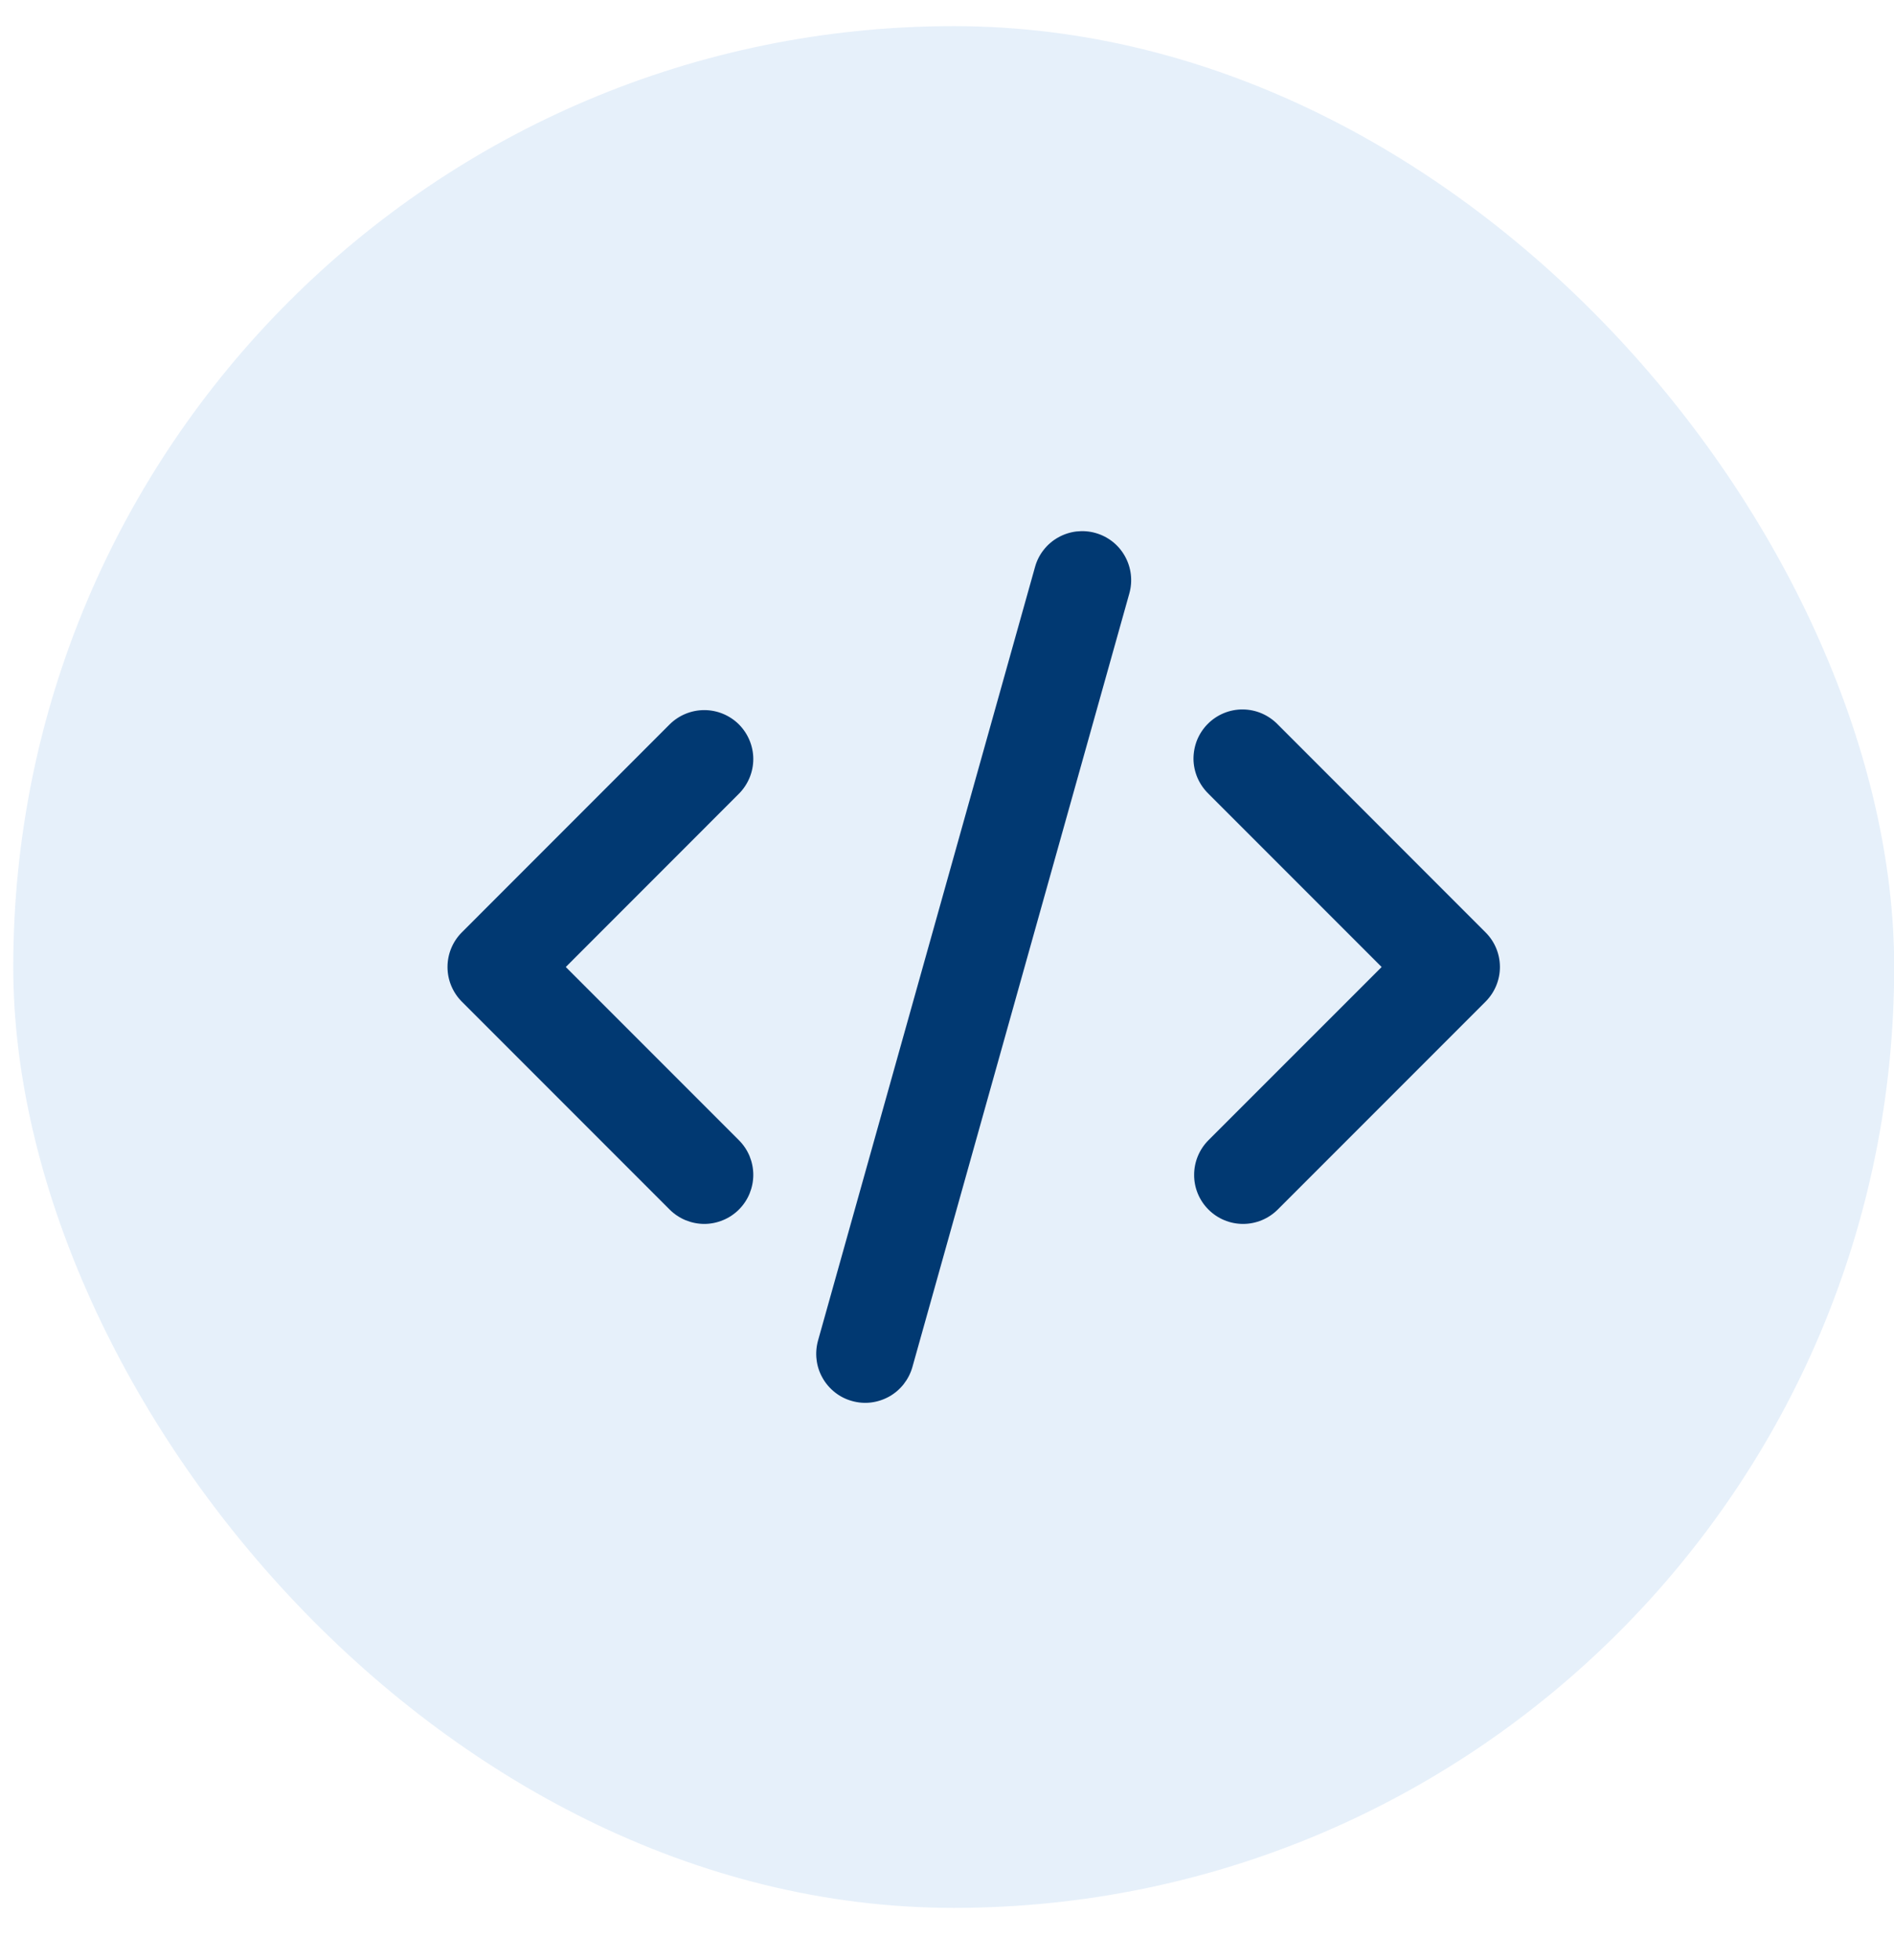
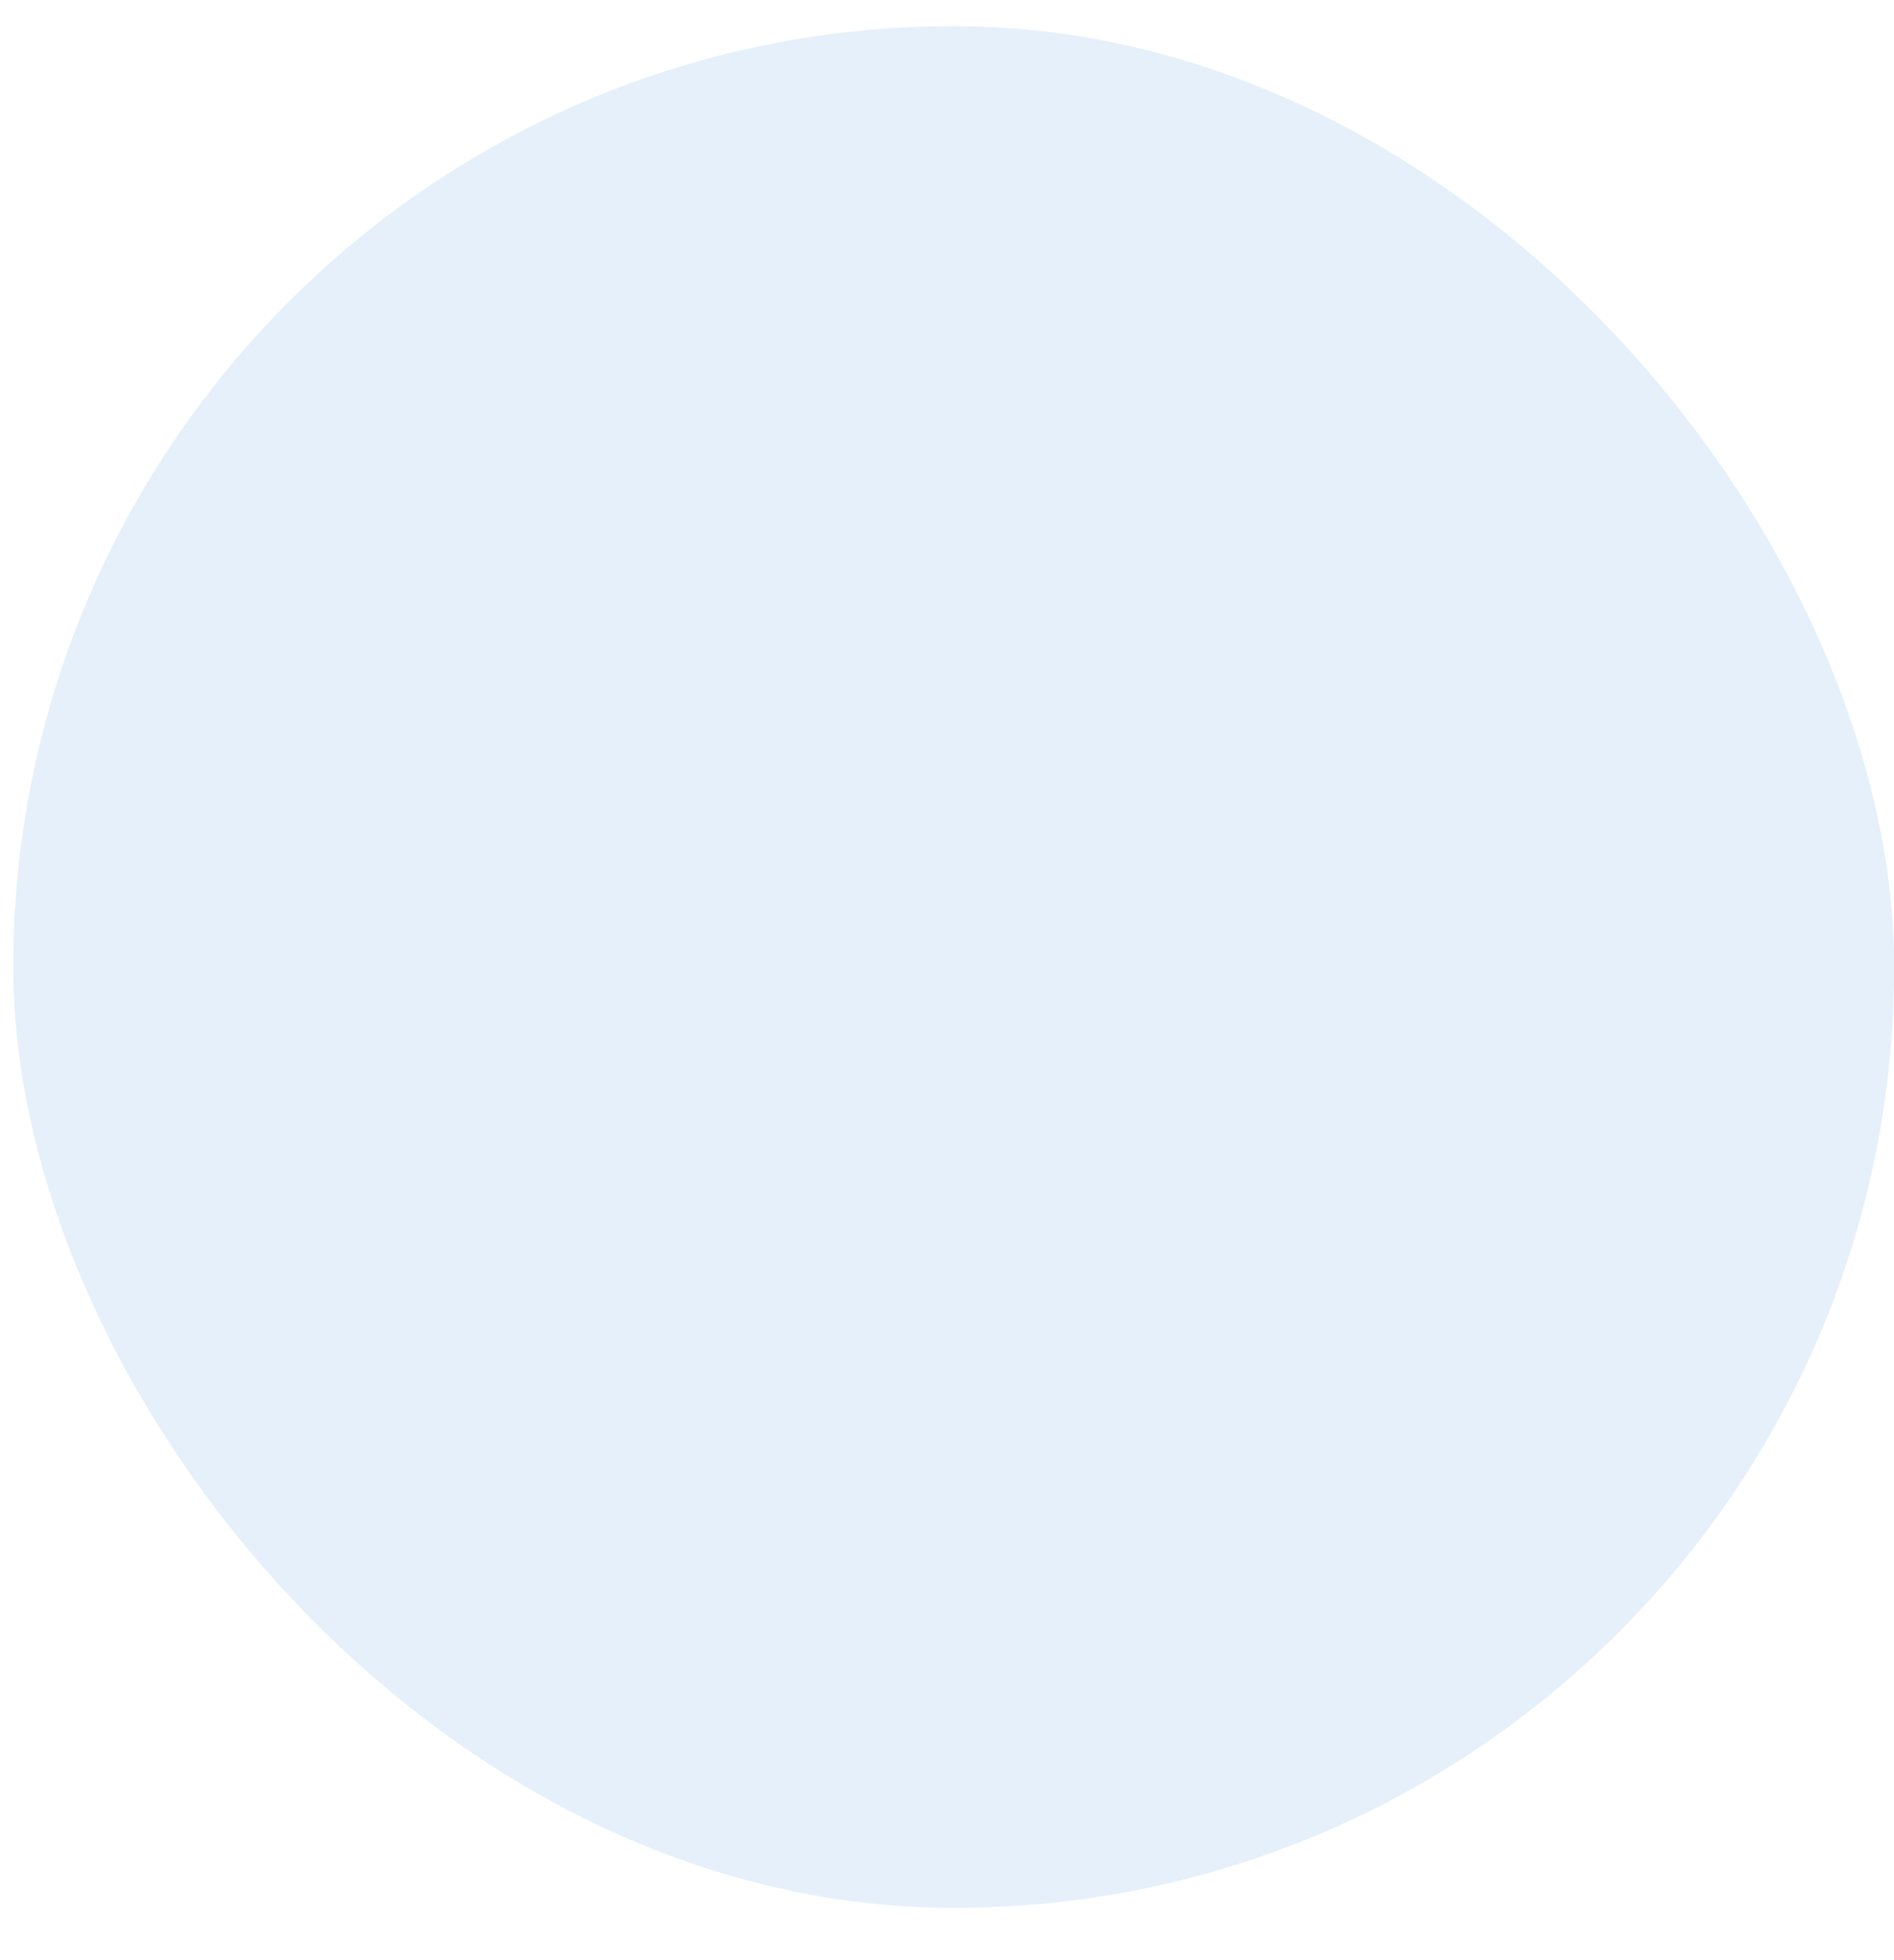
<svg xmlns="http://www.w3.org/2000/svg" width="29" height="30" viewBox="0 0 29 30" fill="none">
  <rect x="0.203" y="0.4" width="28.8" height="28.8" rx="14.4" fill="#056BCA" fill-opacity="0.1" />
  <g clip-path="url(#clip0_13437_20060)">
-     <path d="M16.773 8.157C16.965 8.211 17.127 8.338 17.224 8.512C17.321 8.685 17.346 8.89 17.292 9.082L13.97 20.923C13.943 21.018 13.898 21.106 13.837 21.184C13.776 21.261 13.701 21.326 13.615 21.374C13.529 21.422 13.434 21.453 13.337 21.465C13.239 21.477 13.14 21.469 13.045 21.442C12.95 21.416 12.861 21.371 12.784 21.31C12.707 21.249 12.642 21.174 12.594 21.088C12.545 21.002 12.514 20.907 12.503 20.809C12.491 20.712 12.499 20.613 12.525 20.518L15.848 8.677C15.874 8.582 15.919 8.493 15.98 8.416C16.041 8.338 16.117 8.273 16.203 8.225C16.289 8.177 16.383 8.146 16.481 8.134C16.579 8.123 16.678 8.13 16.773 8.157ZM11.314 11.087C11.454 11.228 11.534 11.419 11.534 11.617C11.534 11.816 11.454 12.007 11.314 12.148L8.663 14.8L11.314 17.451C11.384 17.521 11.439 17.603 11.477 17.694C11.514 17.785 11.534 17.883 11.534 17.981C11.534 18.08 11.514 18.177 11.477 18.268C11.439 18.36 11.384 18.442 11.314 18.512C11.245 18.581 11.162 18.637 11.071 18.674C10.98 18.712 10.882 18.732 10.784 18.732C10.685 18.732 10.588 18.712 10.497 18.675C10.406 18.637 10.323 18.582 10.253 18.512L7.071 15.33C6.931 15.189 6.852 14.999 6.852 14.8C6.852 14.601 6.931 14.41 7.071 14.27L10.253 11.087C10.394 10.947 10.585 10.868 10.784 10.868C10.982 10.868 11.173 10.947 11.314 11.087ZM18.503 12.148C18.432 12.079 18.375 11.996 18.335 11.904C18.296 11.813 18.275 11.714 18.274 11.615C18.274 11.515 18.293 11.416 18.33 11.324C18.368 11.232 18.424 11.148 18.494 11.078C18.564 11.008 18.648 10.952 18.74 10.914C18.833 10.876 18.931 10.857 19.031 10.858C19.131 10.859 19.229 10.88 19.32 10.919C19.412 10.959 19.495 11.016 19.564 11.087L22.746 14.27C22.887 14.41 22.966 14.601 22.966 14.8C22.966 14.999 22.887 15.189 22.746 15.33L19.564 18.512C19.423 18.653 19.232 18.732 19.033 18.732C18.834 18.732 18.644 18.653 18.503 18.512C18.362 18.371 18.283 18.18 18.284 17.981C18.284 17.782 18.363 17.592 18.503 17.451L21.155 14.8L18.503 12.148Z" fill="#013972" />
-   </g>
+     </g>
  <defs>
    <clipPath id="clip0_13437_20060">
-       <rect width="18" height="18" fill="white" transform="translate(5.906 5.8)" />
-     </clipPath>
+       </clipPath>
  </defs>
</svg>